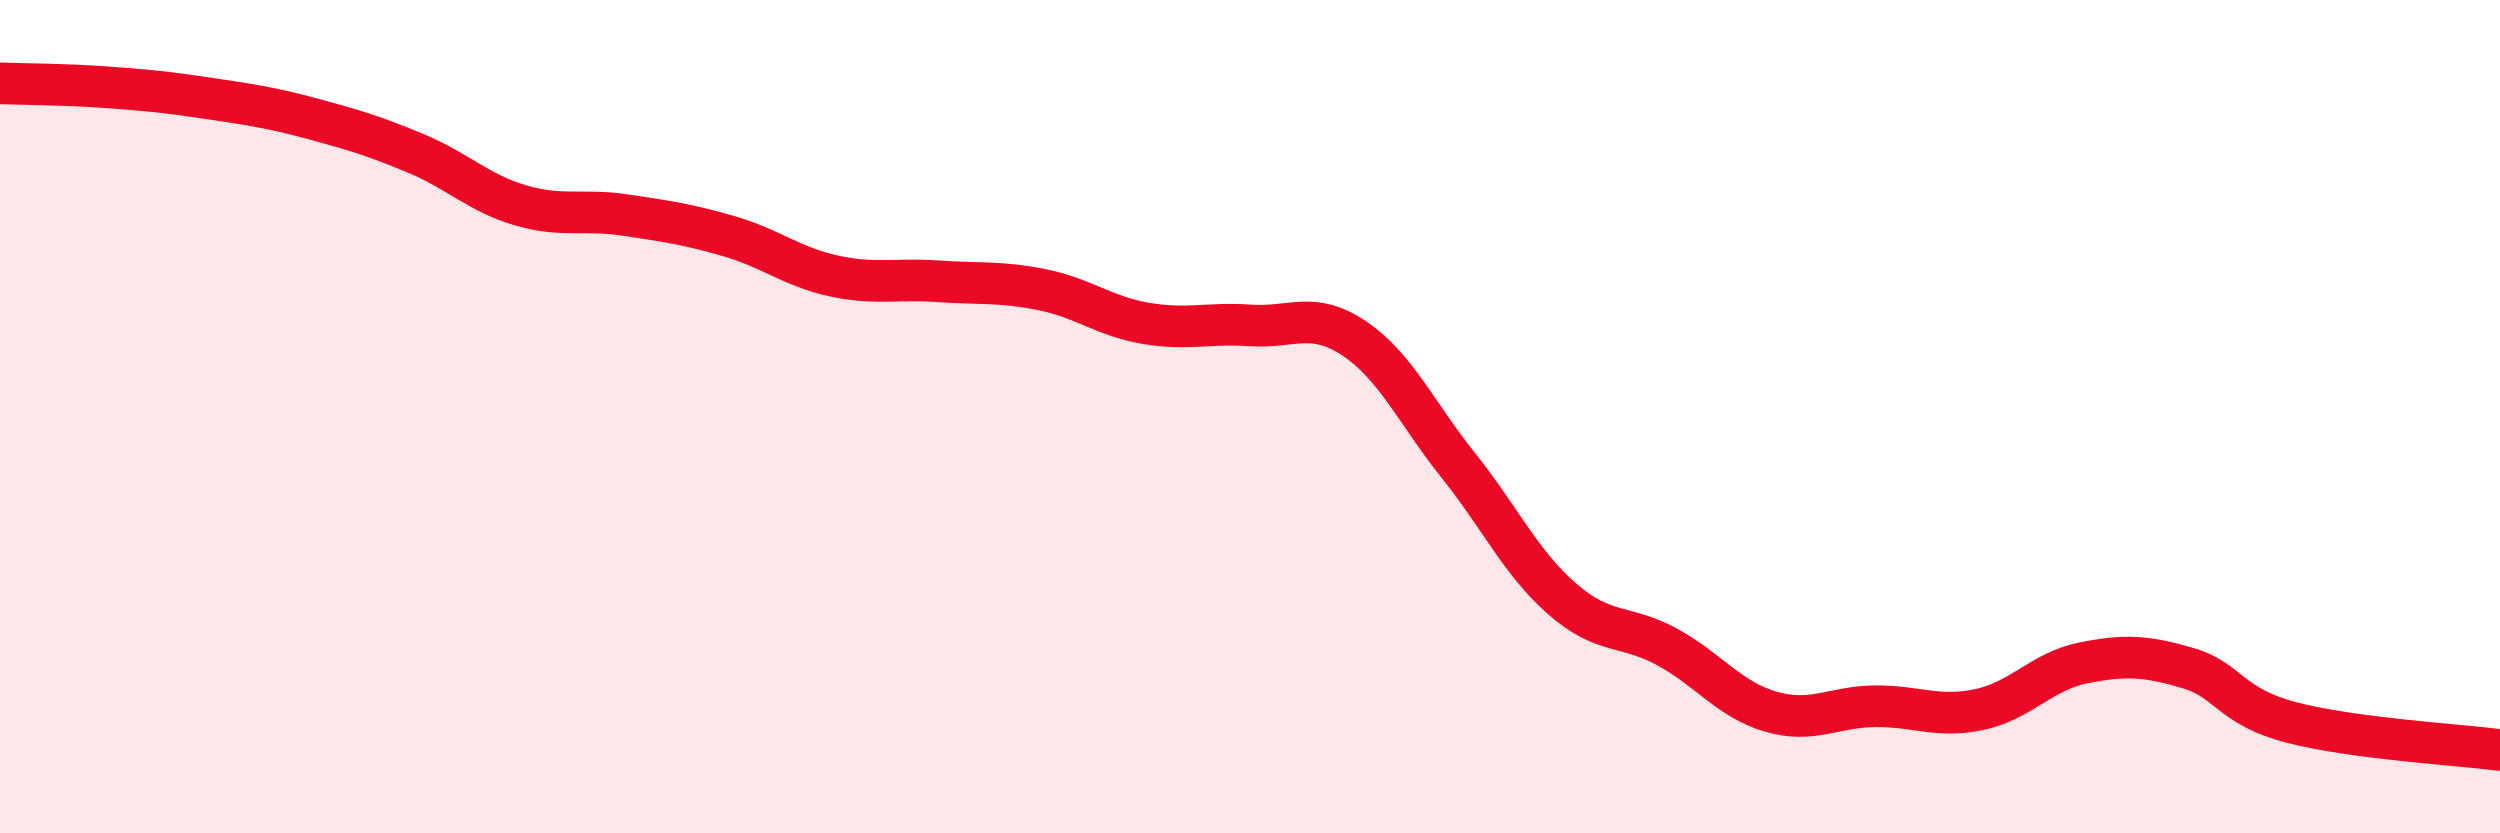
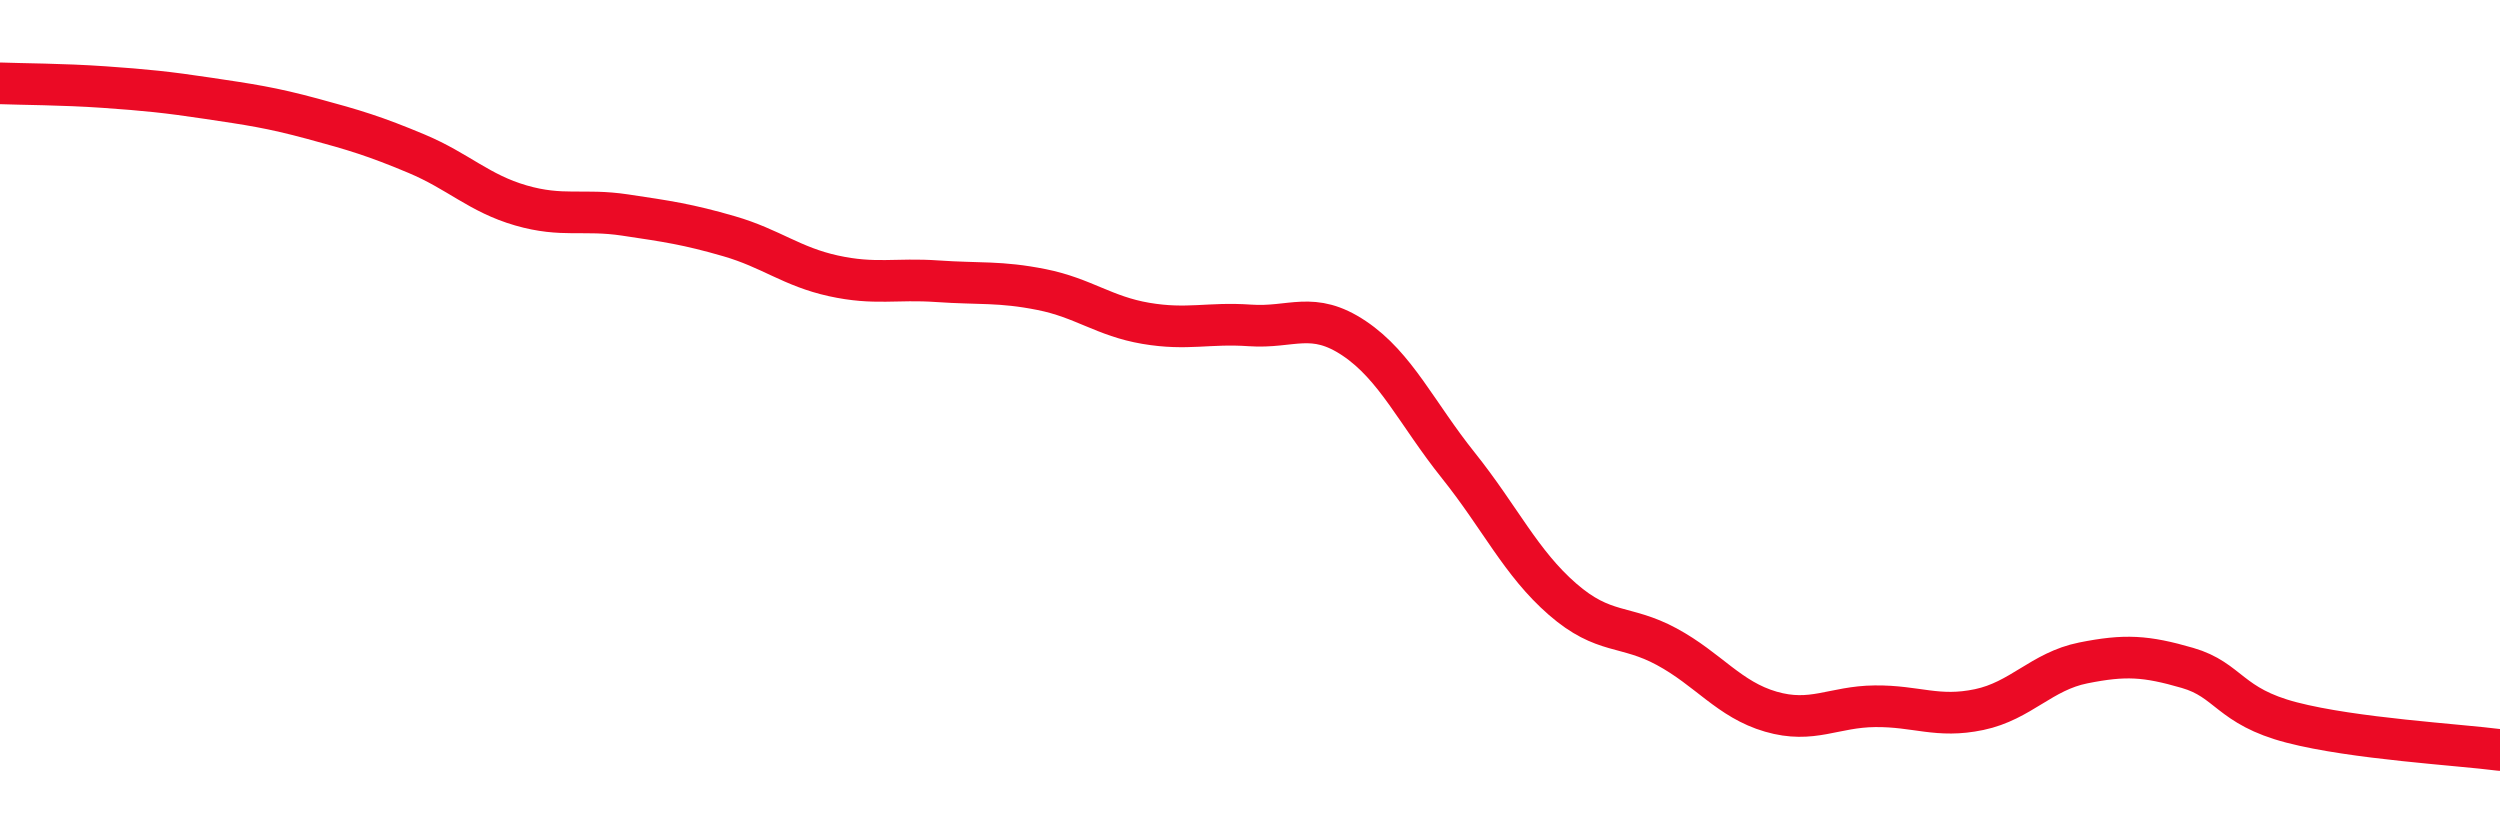
<svg xmlns="http://www.w3.org/2000/svg" width="60" height="20" viewBox="0 0 60 20">
-   <path d="M 0,2 C 0.5,2.02 1.5,2.02 2.5,2.09 C 3.5,2.16 4,2.21 5,2.36 C 6,2.51 6.5,2.58 7.5,2.85 C 8.5,3.12 9,3.27 10,3.69 C 11,4.11 11.5,4.64 12.5,4.93 C 13.5,5.22 14,5.01 15,5.16 C 16,5.31 16.5,5.38 17.5,5.67 C 18.5,5.96 19,6.4 20,6.62 C 21,6.84 21.5,6.68 22.5,6.75 C 23.5,6.82 24,6.75 25,6.95 C 26,7.15 26.5,7.59 27.5,7.76 C 28.5,7.93 29,7.74 30,7.81 C 31,7.88 31.5,7.45 32.5,8.12 C 33.5,8.79 34,9.92 35,11.17 C 36,12.42 36.5,13.51 37.5,14.38 C 38.5,15.25 39,14.98 40,15.52 C 41,16.06 41.5,16.79 42.5,17.08 C 43.5,17.37 44,16.96 45,16.95 C 46,16.94 46.5,17.24 47.5,17.03 C 48.5,16.82 49,16.11 50,15.91 C 51,15.71 51.5,15.74 52.5,16.03 C 53.5,16.32 53.5,16.95 55,17.34 C 56.5,17.73 59,17.87 60,18L60 20L0 20Z" fill="#EB0A25" opacity="0.1" stroke-linecap="round" stroke-linejoin="round" />
  <path d="M 0,2 C 0.5,2.02 1.5,2.02 2.5,2.09 C 3.5,2.16 4,2.21 5,2.36 C 6,2.51 6.5,2.58 7.5,2.85 C 8.5,3.12 9,3.27 10,3.69 C 11,4.11 11.5,4.64 12.5,4.93 C 13.5,5.22 14,5.01 15,5.16 C 16,5.31 16.5,5.38 17.5,5.67 C 18.5,5.96 19,6.4 20,6.62 C 21,6.84 21.5,6.68 22.5,6.75 C 23.5,6.82 24,6.75 25,6.95 C 26,7.15 26.5,7.59 27.5,7.76 C 28.5,7.93 29,7.74 30,7.81 C 31,7.88 31.5,7.45 32.5,8.12 C 33.5,8.79 34,9.92 35,11.17 C 36,12.42 36.5,13.51 37.5,14.38 C 38.5,15.25 39,14.98 40,15.52 C 41,16.06 41.5,16.79 42.5,17.08 C 43.5,17.37 44,16.96 45,16.95 C 46,16.94 46.5,17.24 47.5,17.03 C 48.5,16.82 49,16.11 50,15.91 C 51,15.71 51.5,15.74 52.5,16.03 C 53.5,16.32 53.5,16.95 55,17.34 C 56.5,17.73 59,17.87 60,18" stroke="#EB0A25" stroke-width="1" fill="none" stroke-linecap="round" stroke-linejoin="round" />
</svg>